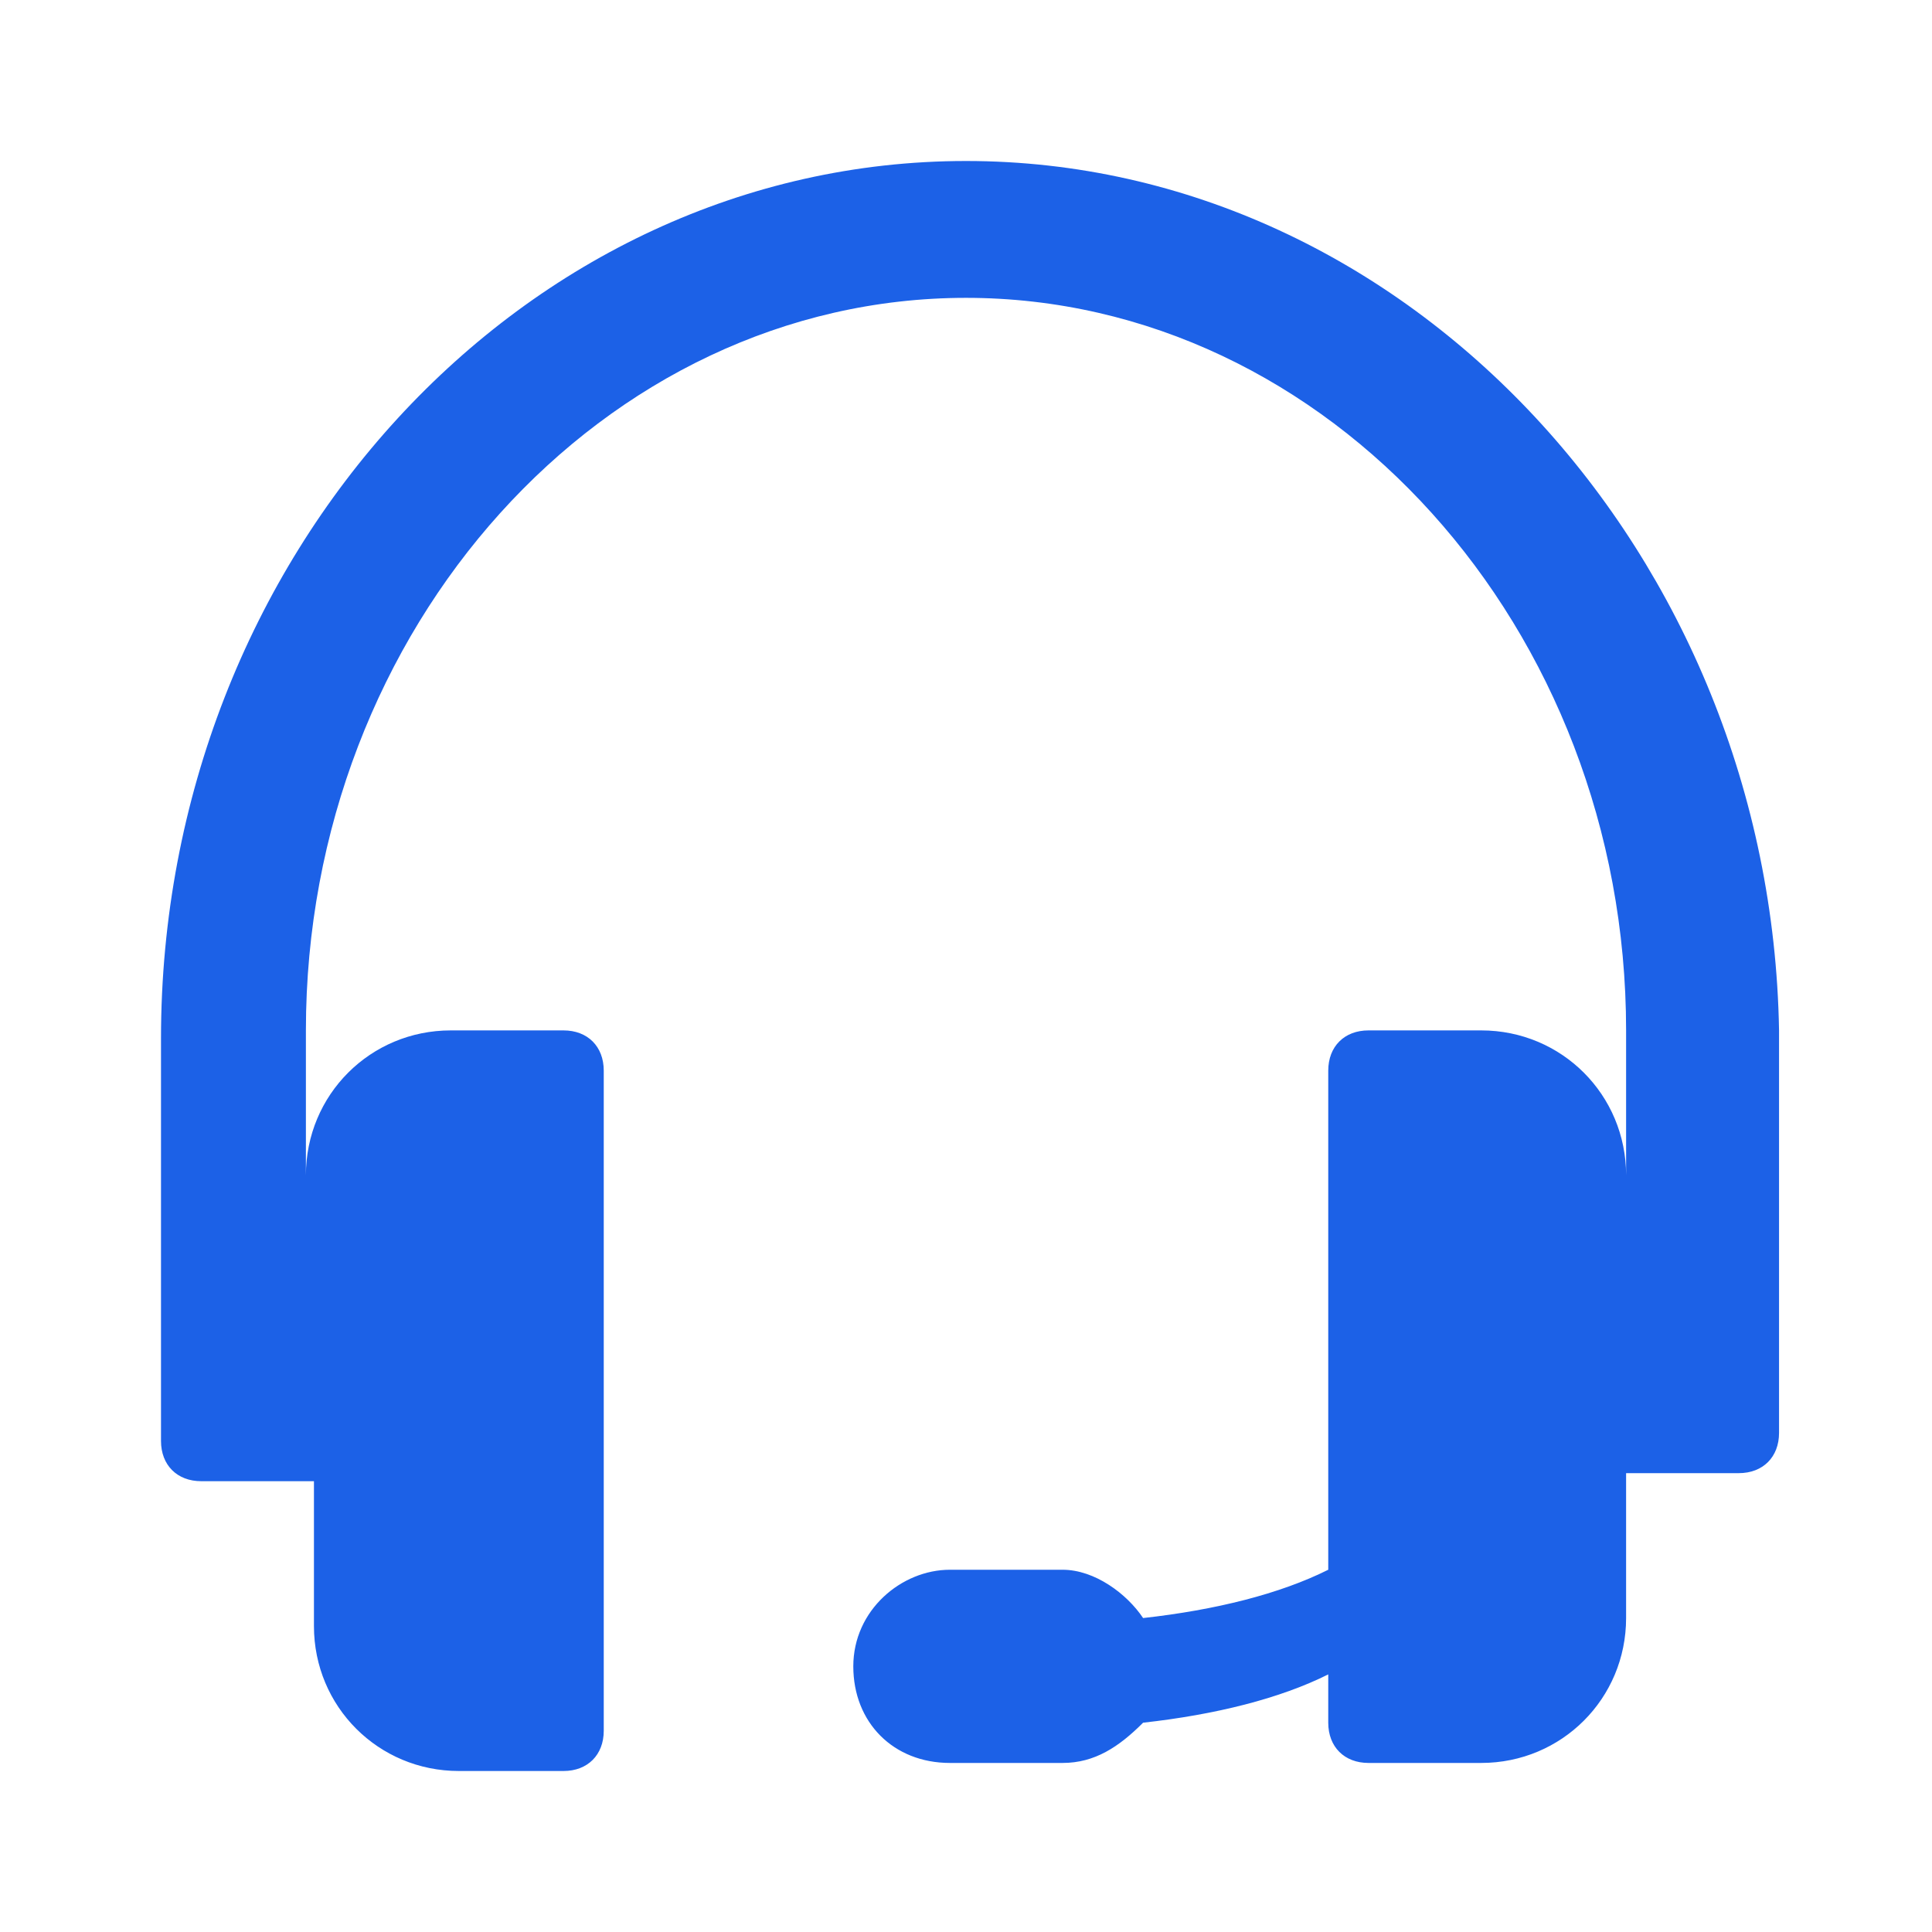
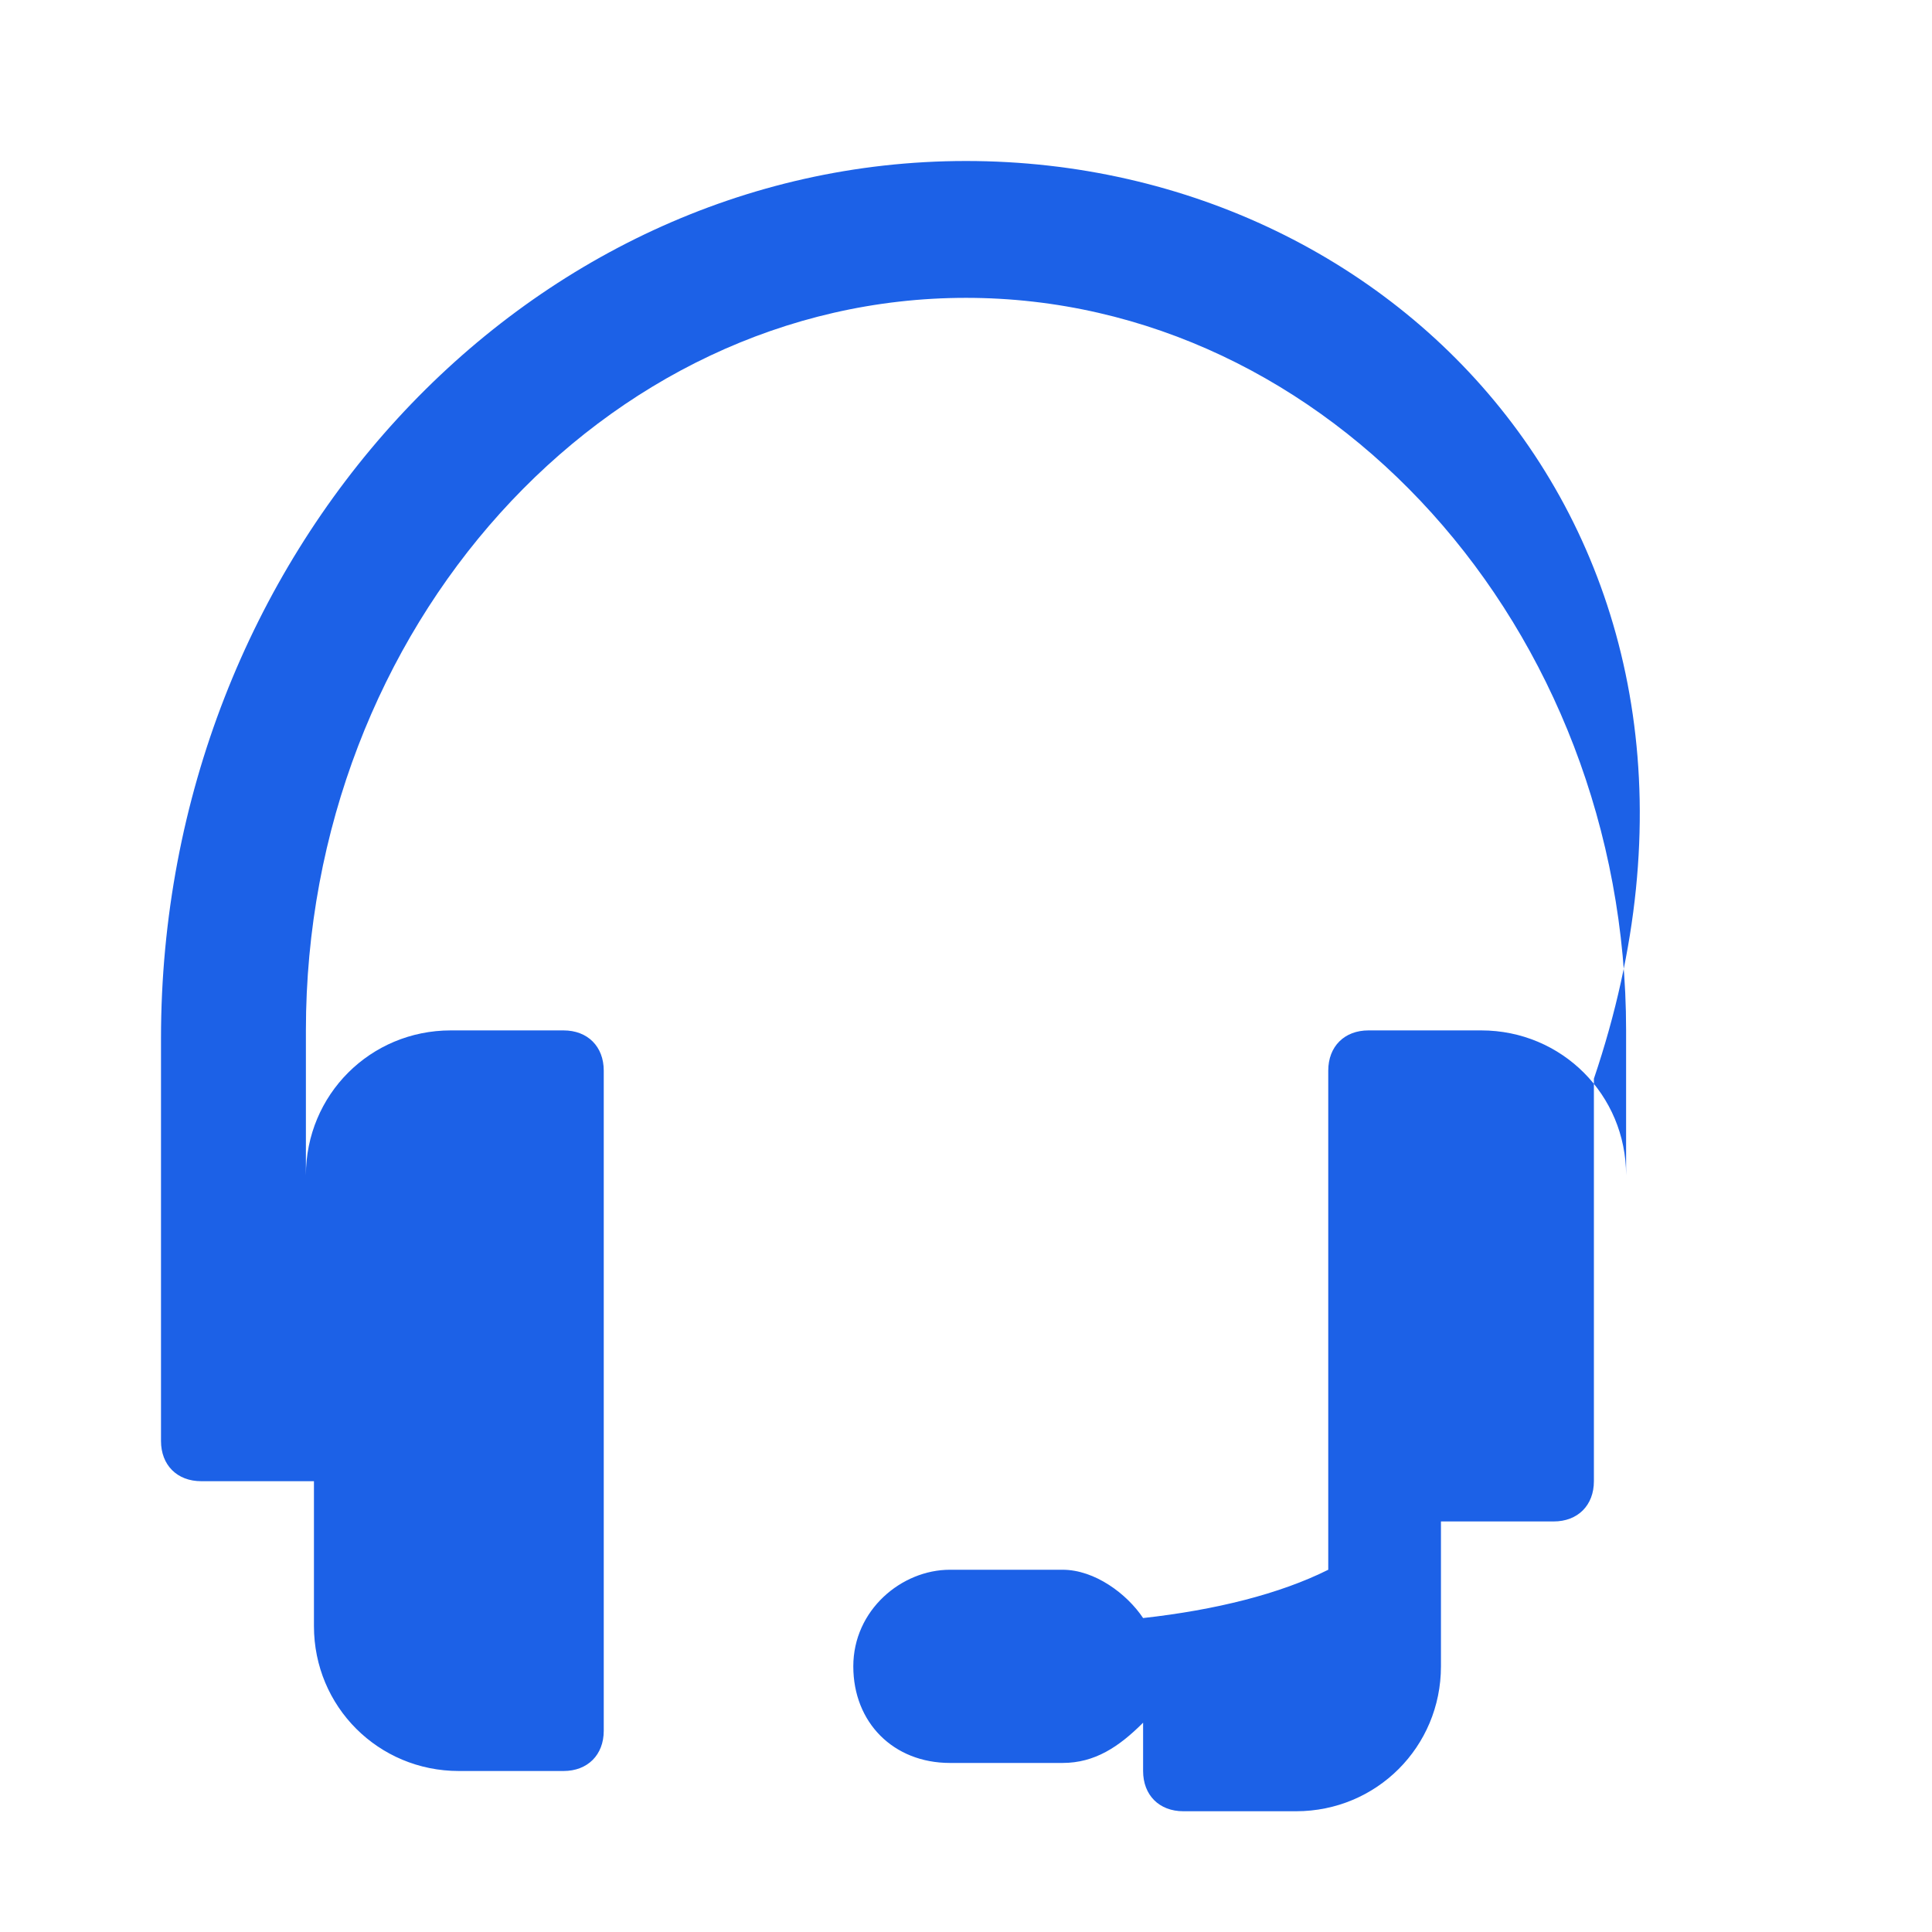
<svg xmlns="http://www.w3.org/2000/svg" version="1.1" id="Capa_1" x="0px" y="0px" viewBox="0 0 24 24" style="enable-background:new 0 0 24 24;" xml:space="preserve">
  <style type="text/css">
	.st0{fill:#1C61E7;}
</style>
-   <path class="st0" d="M12,2C6.5,2,2,6.9,2,12.9v5c0,0.3,0.2,0.5,0.5,0.5h1.4v1.8c0,1,0.8,1.8,1.8,1.8H7c0.3,0,0.5-0.2,0.5-0.5v-8.2  c0-0.3-0.2-0.5-0.5-0.5H5.6c-1,0-1.8,0.8-1.8,1.8v-1.8c0-5,3.7-9.1,8.2-9.1c4.5,0,8.2,4.1,8.2,9.1v1.8c0-1-0.8-1.8-1.8-1.8H17  c-0.3,0-0.5,0.2-0.5,0.5v6.2c-0.6,0.3-1.4,0.5-2.3,0.6c-0.2-0.3-0.6-0.6-1-0.6h-1.4c-0.6,0-1.2,0.5-1.2,1.2s0.5,1.2,1.2,1.2h1.4  c0.4,0,0.7-0.2,1-0.5c0.9-0.1,1.7-0.3,2.3-0.6v0.6c0,0.3,0.2,0.5,0.5,0.5h1.4c1,0,1.8-0.8,1.8-1.8v-1.8h1.4c0.3,0,0.5-0.2,0.5-0.5  v-5C22,6.9,17.5,2,12,2z" />
+   <path class="st0" d="M12,2C6.5,2,2,6.9,2,12.9v5c0,0.3,0.2,0.5,0.5,0.5h1.4v1.8c0,1,0.8,1.8,1.8,1.8H7c0.3,0,0.5-0.2,0.5-0.5v-8.2  c0-0.3-0.2-0.5-0.5-0.5H5.6c-1,0-1.8,0.8-1.8,1.8v-1.8c0-5,3.7-9.1,8.2-9.1c4.5,0,8.2,4.1,8.2,9.1v1.8c0-1-0.8-1.8-1.8-1.8H17  c-0.3,0-0.5,0.2-0.5,0.5v6.2c-0.6,0.3-1.4,0.5-2.3,0.6c-0.2-0.3-0.6-0.6-1-0.6h-1.4c-0.6,0-1.2,0.5-1.2,1.2s0.5,1.2,1.2,1.2h1.4  c0.4,0,0.7-0.2,1-0.5v0.6c0,0.3,0.2,0.5,0.5,0.5h1.4c1,0,1.8-0.8,1.8-1.8v-1.8h1.4c0.3,0,0.5-0.2,0.5-0.5  v-5C22,6.9,17.5,2,12,2z" />
</svg>